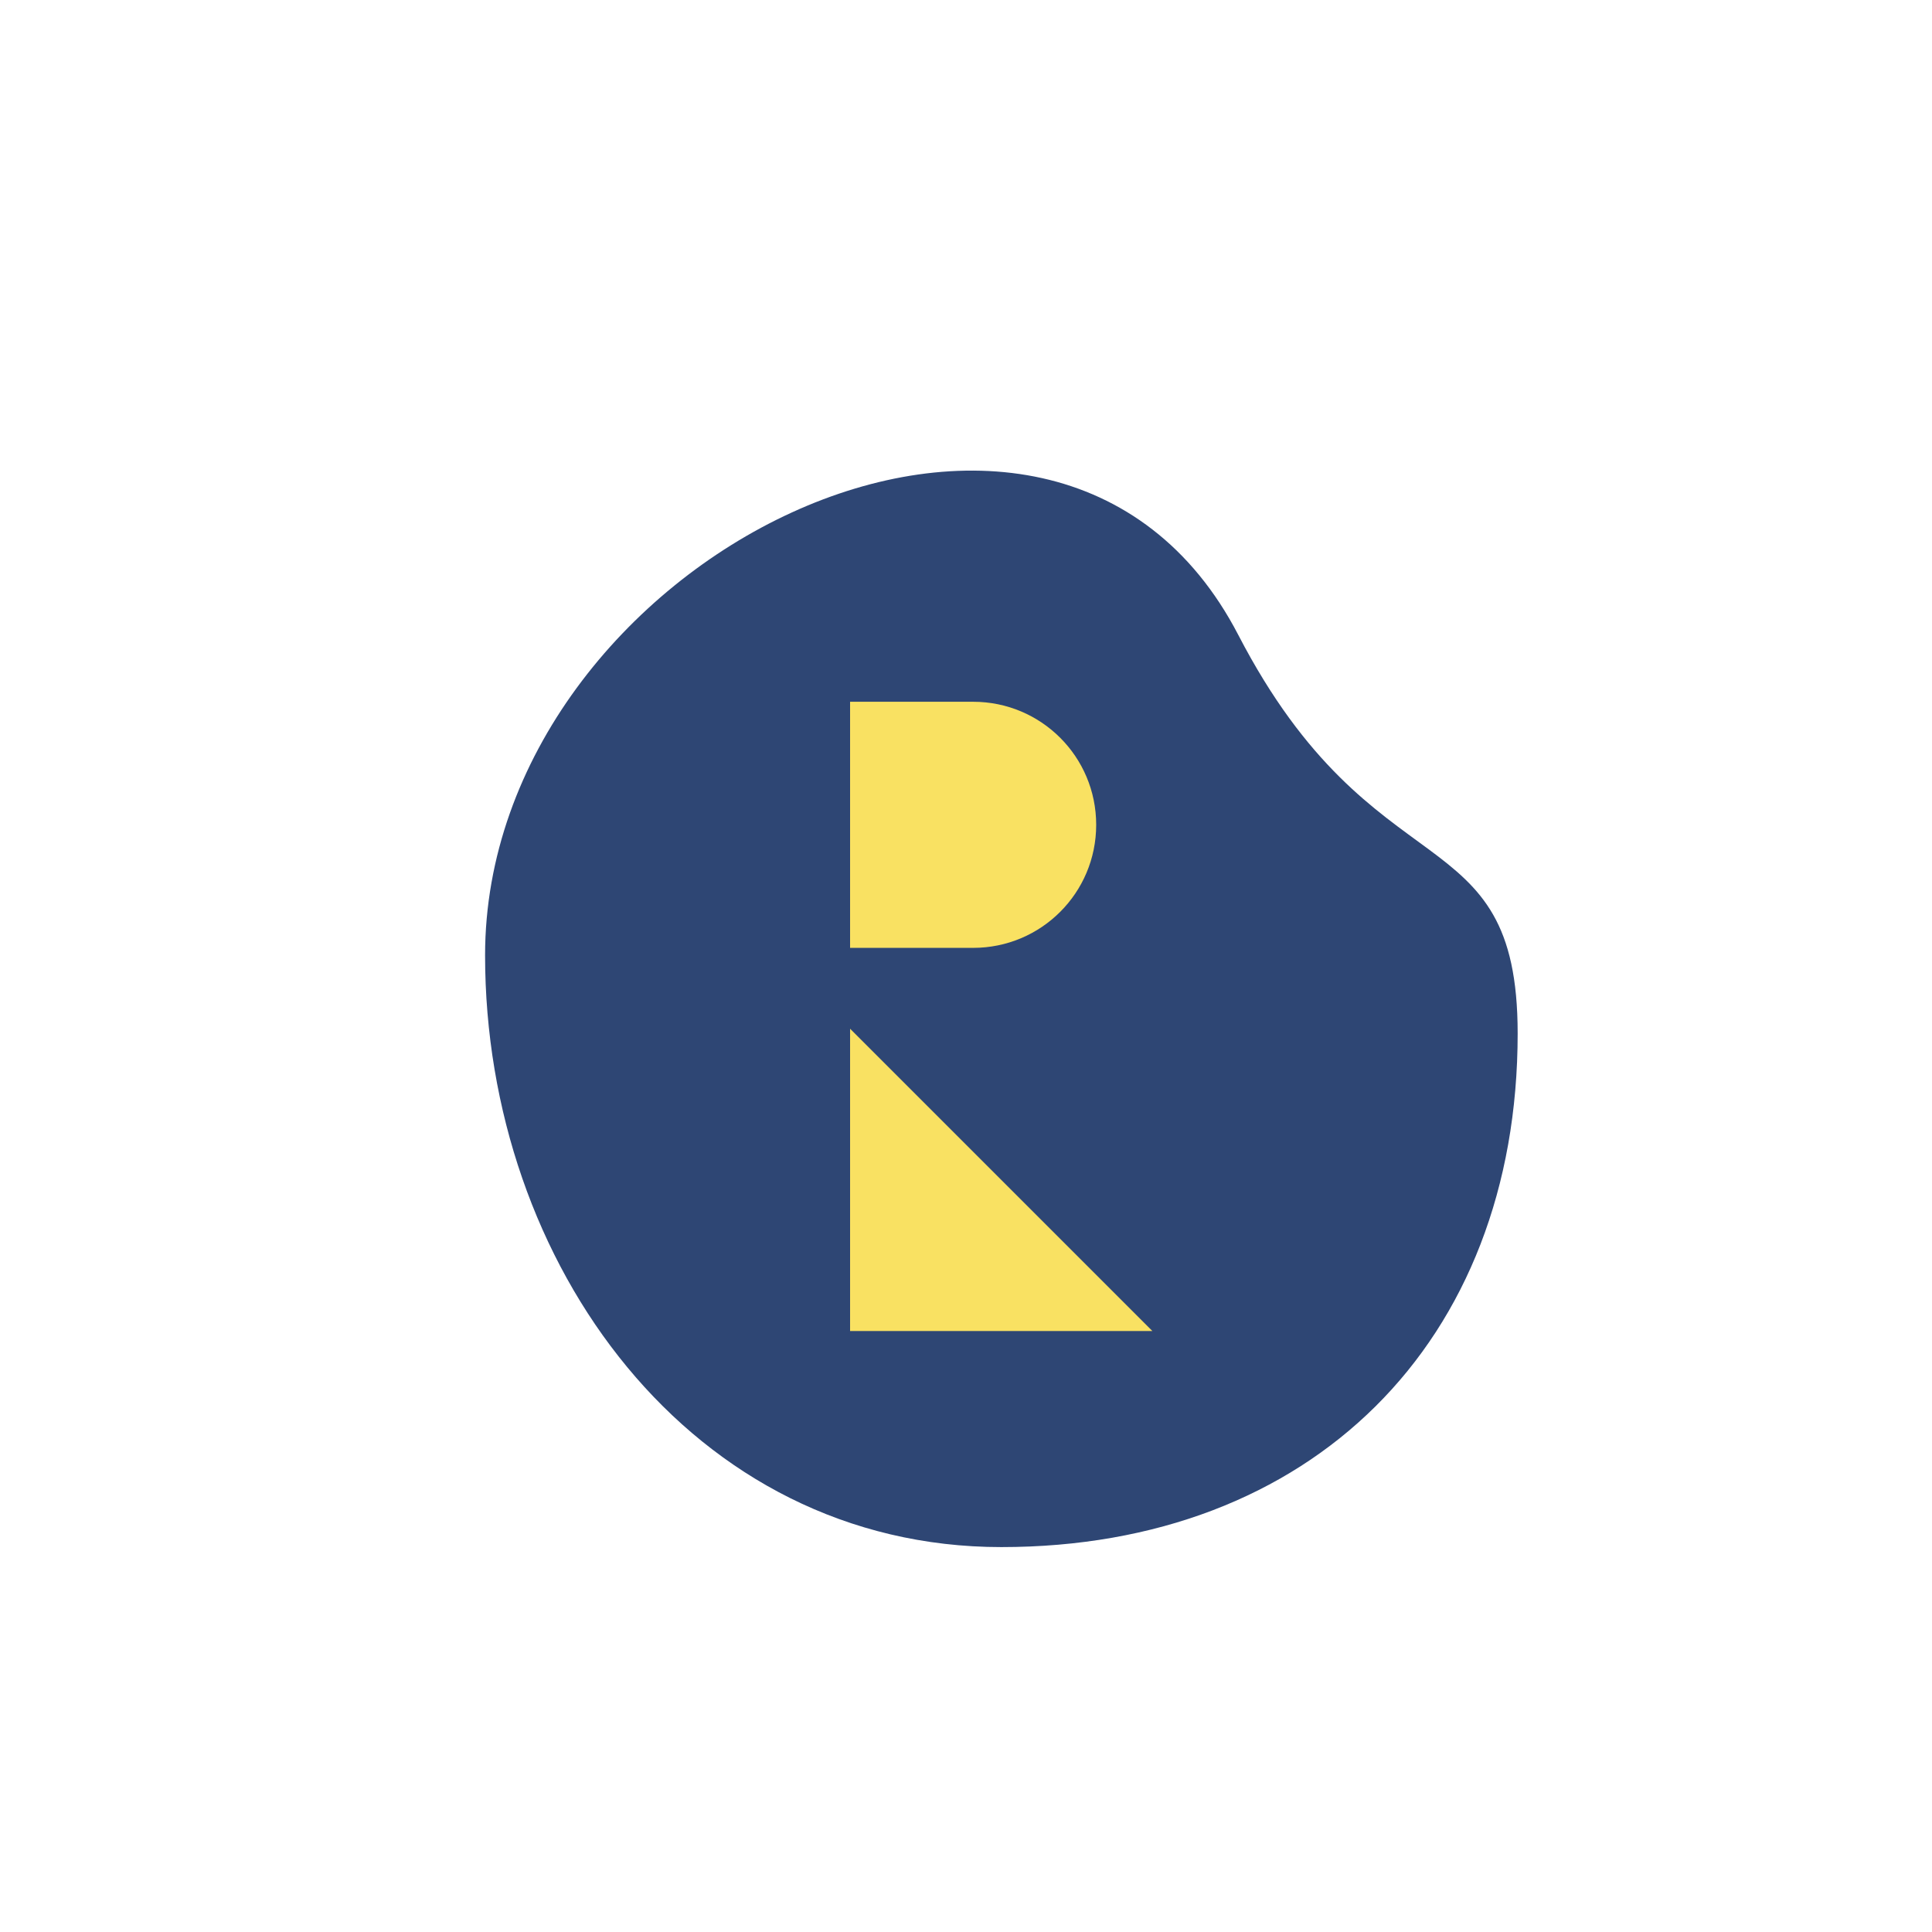
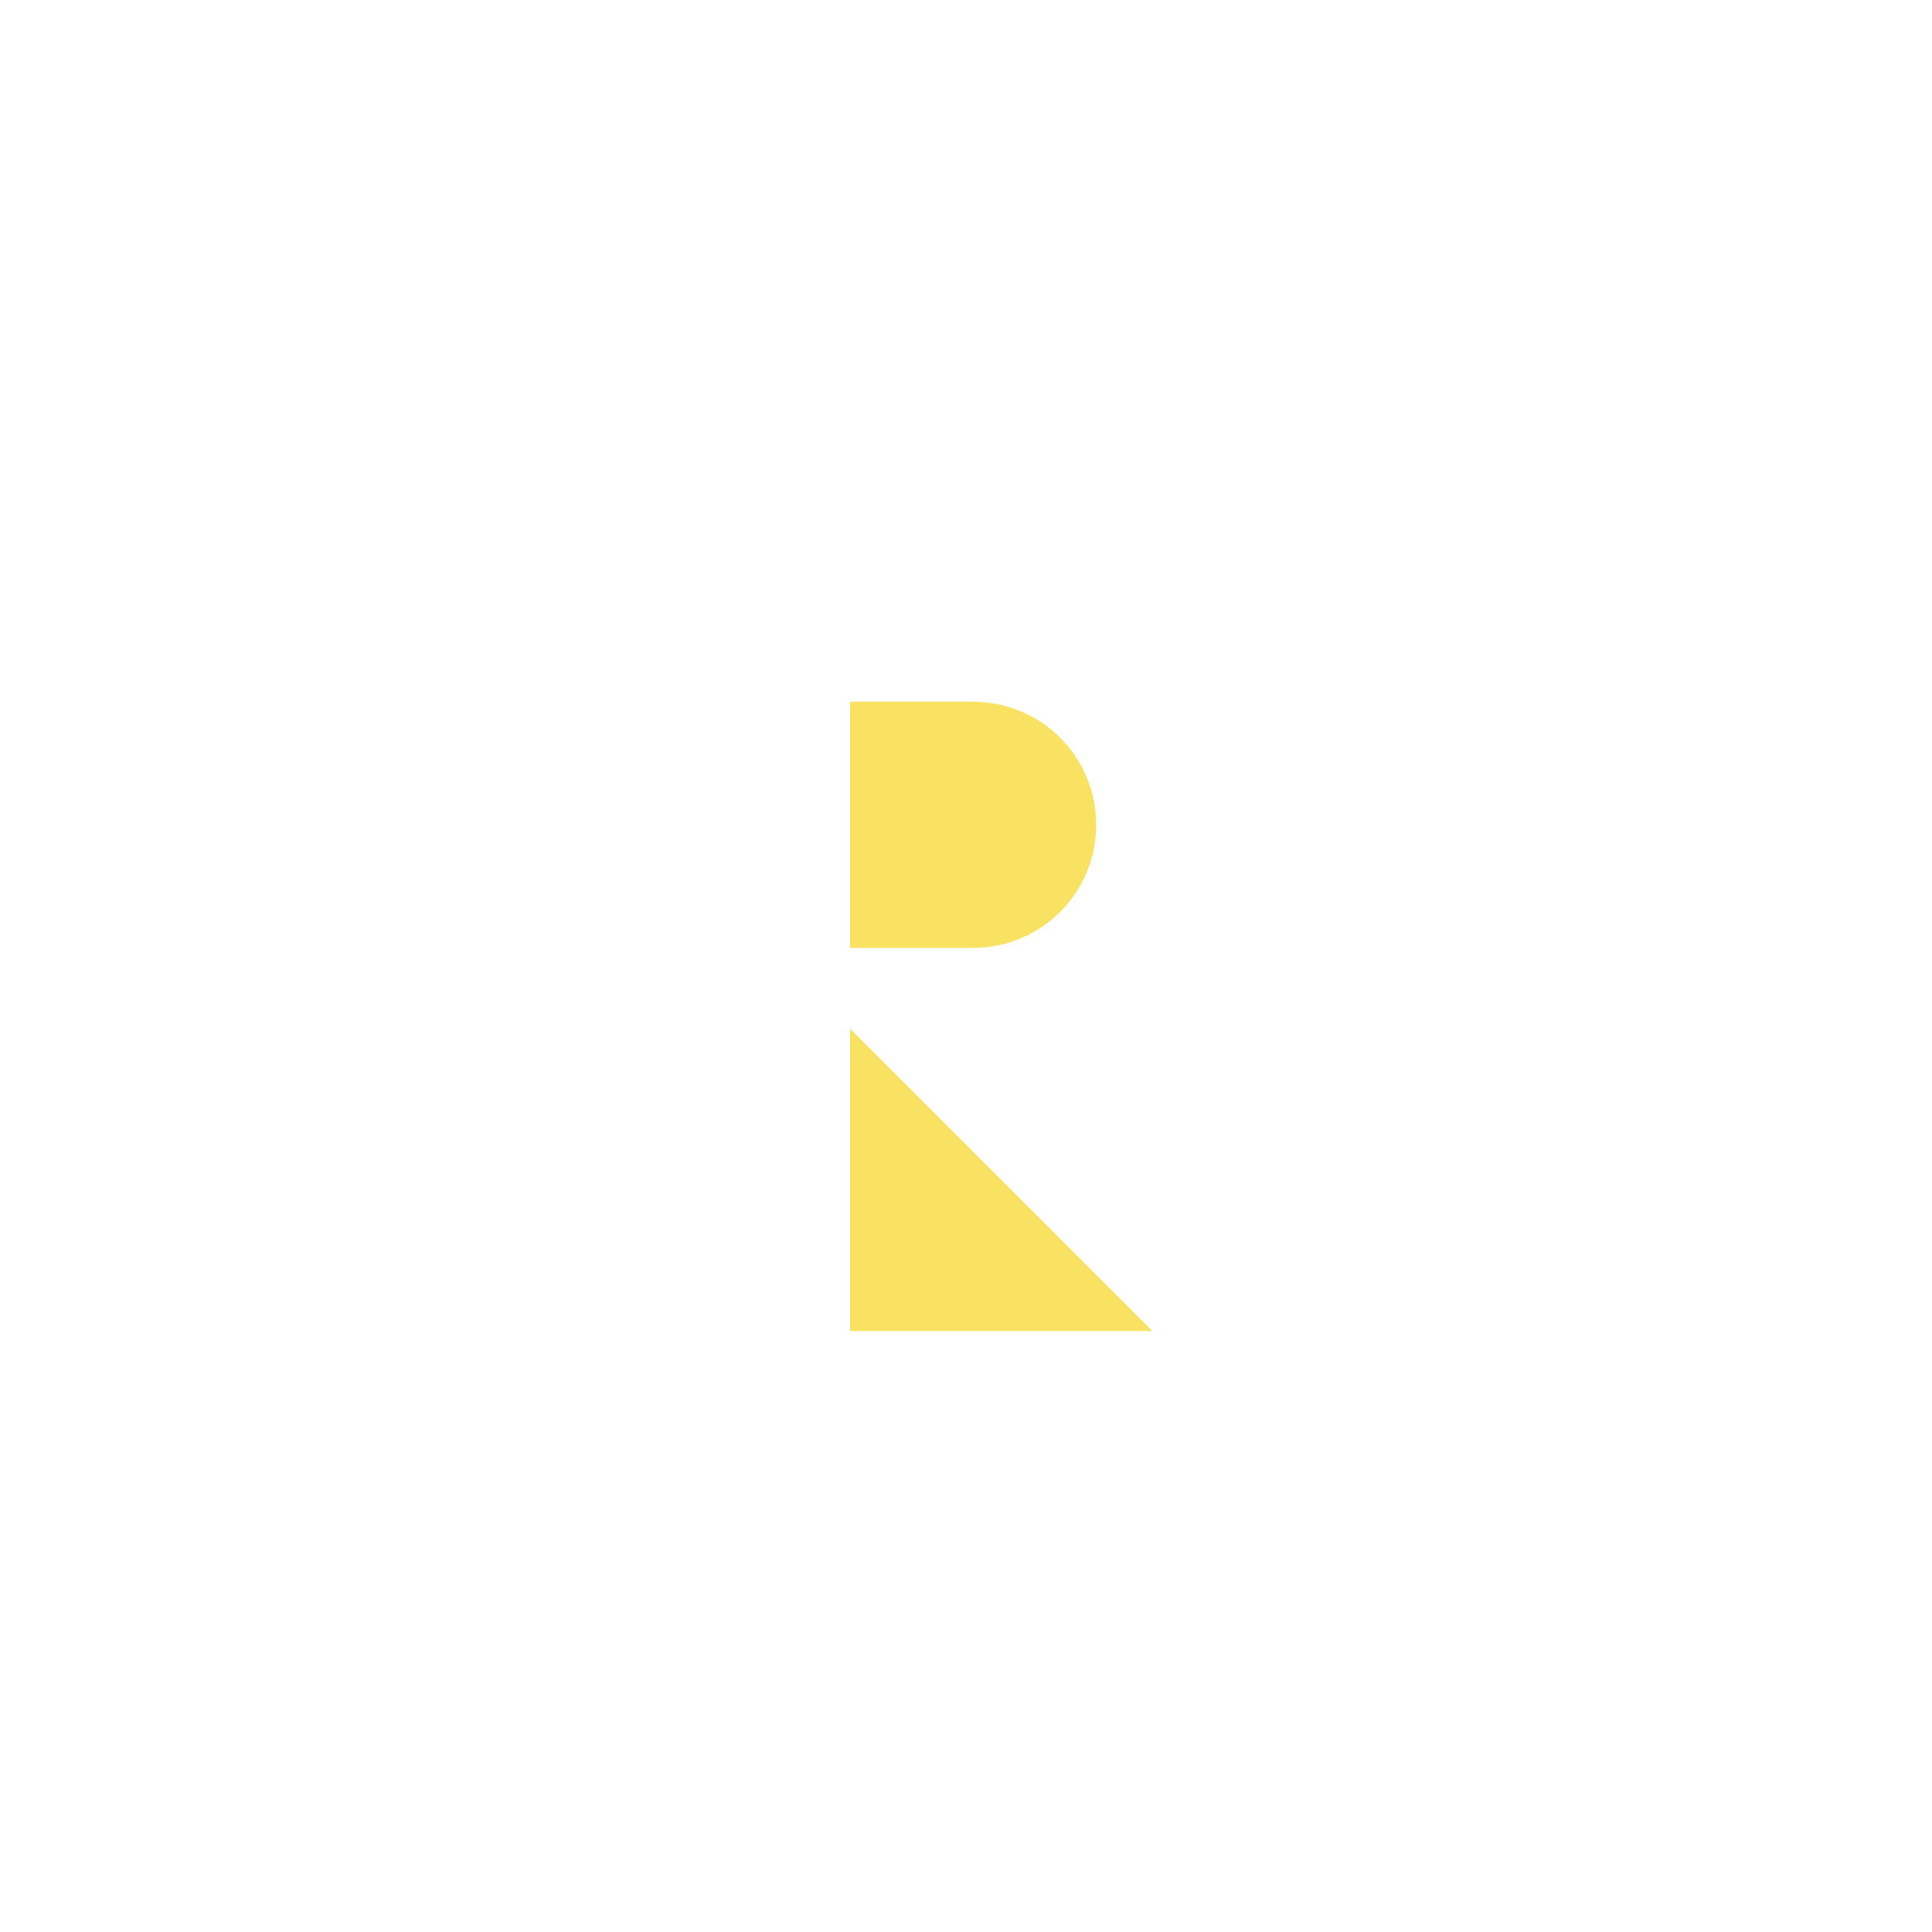
<svg xmlns="http://www.w3.org/2000/svg" id="Layer_1" x="0" y="0" style="enable-background:new 0 0 650 650" version="1.1" viewBox="0 0 650 650" xml:space="preserve">
  <style>.st1{fill:#f9e162}</style>
-   <path d="M510.6 347.7c0 104.1-69.6 172.8-173.7 172.8s-173.7-95.1-173.7-199.1c0-133 190.8-228.4 253.4-107.8 45.8 88.3 94 59.6 94 134.1z" style="fill:#2e4674" />
  <path d="M387.7 447.8H286V346.1zM327.4 318.9H286v-82.8h41.4c22.9 0 41.4 18.5 41.4 41.4s-18.5 41.4-41.4 41.4z" class="st1" />
</svg>